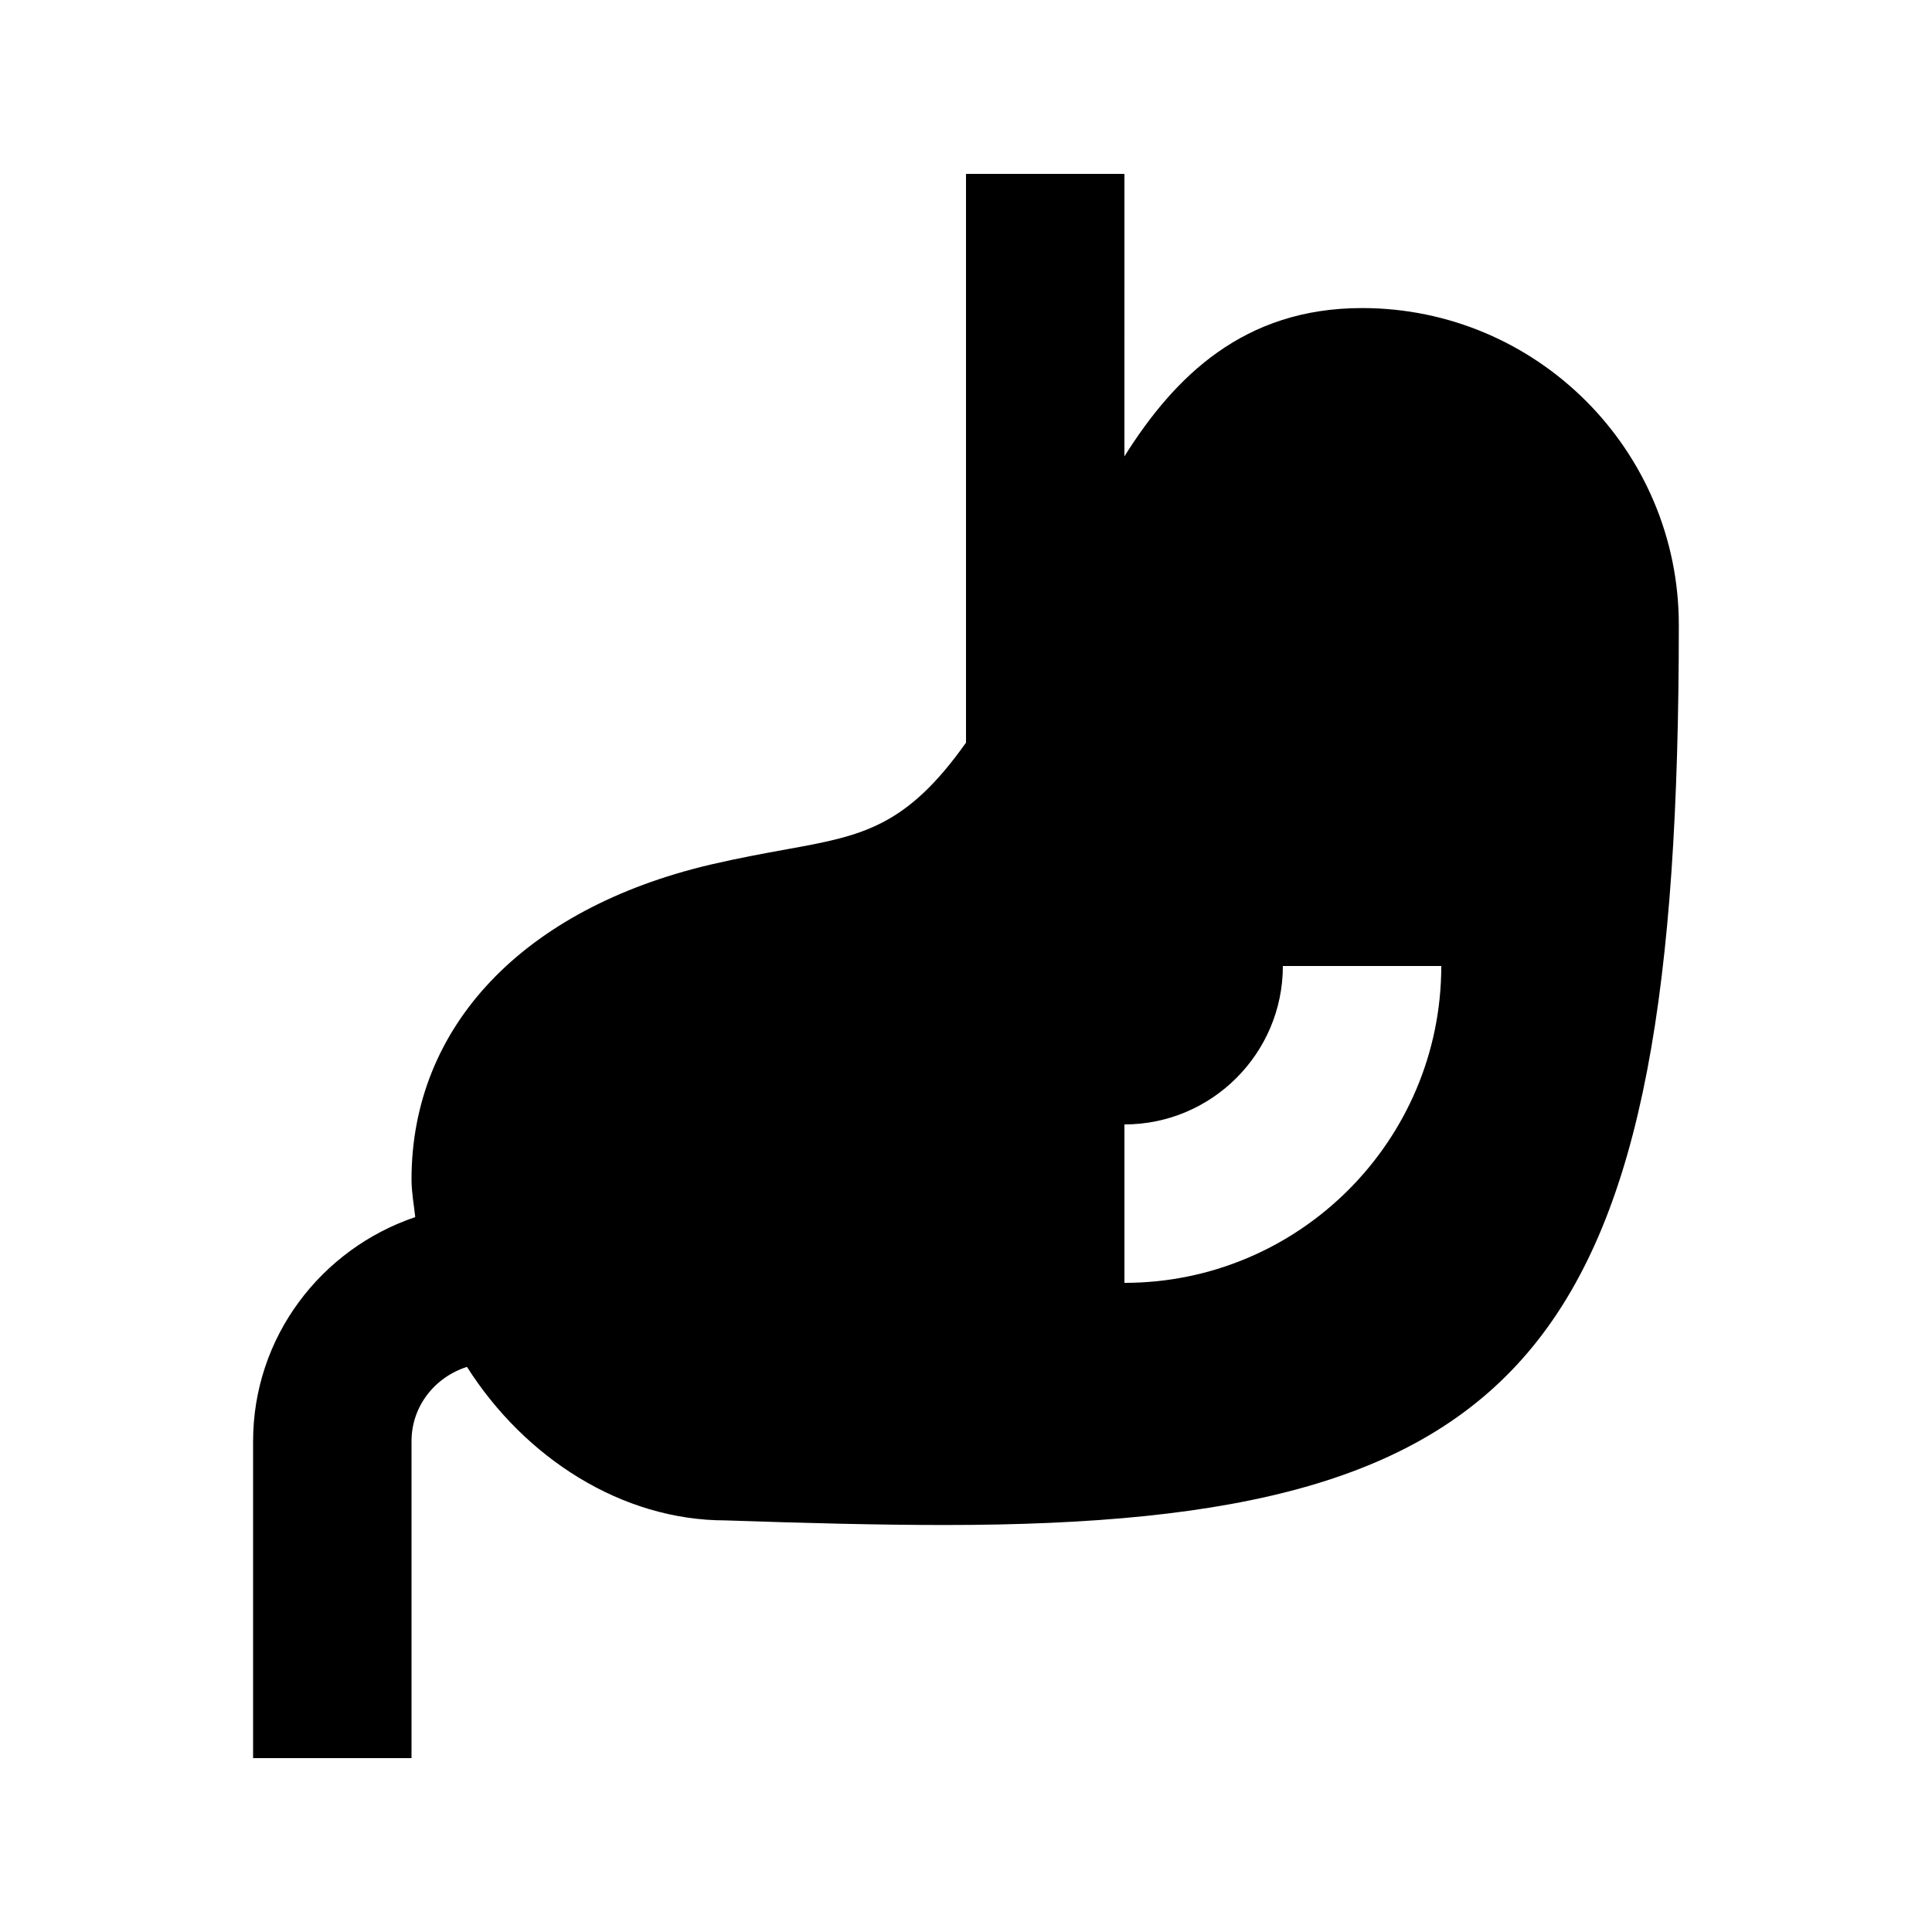
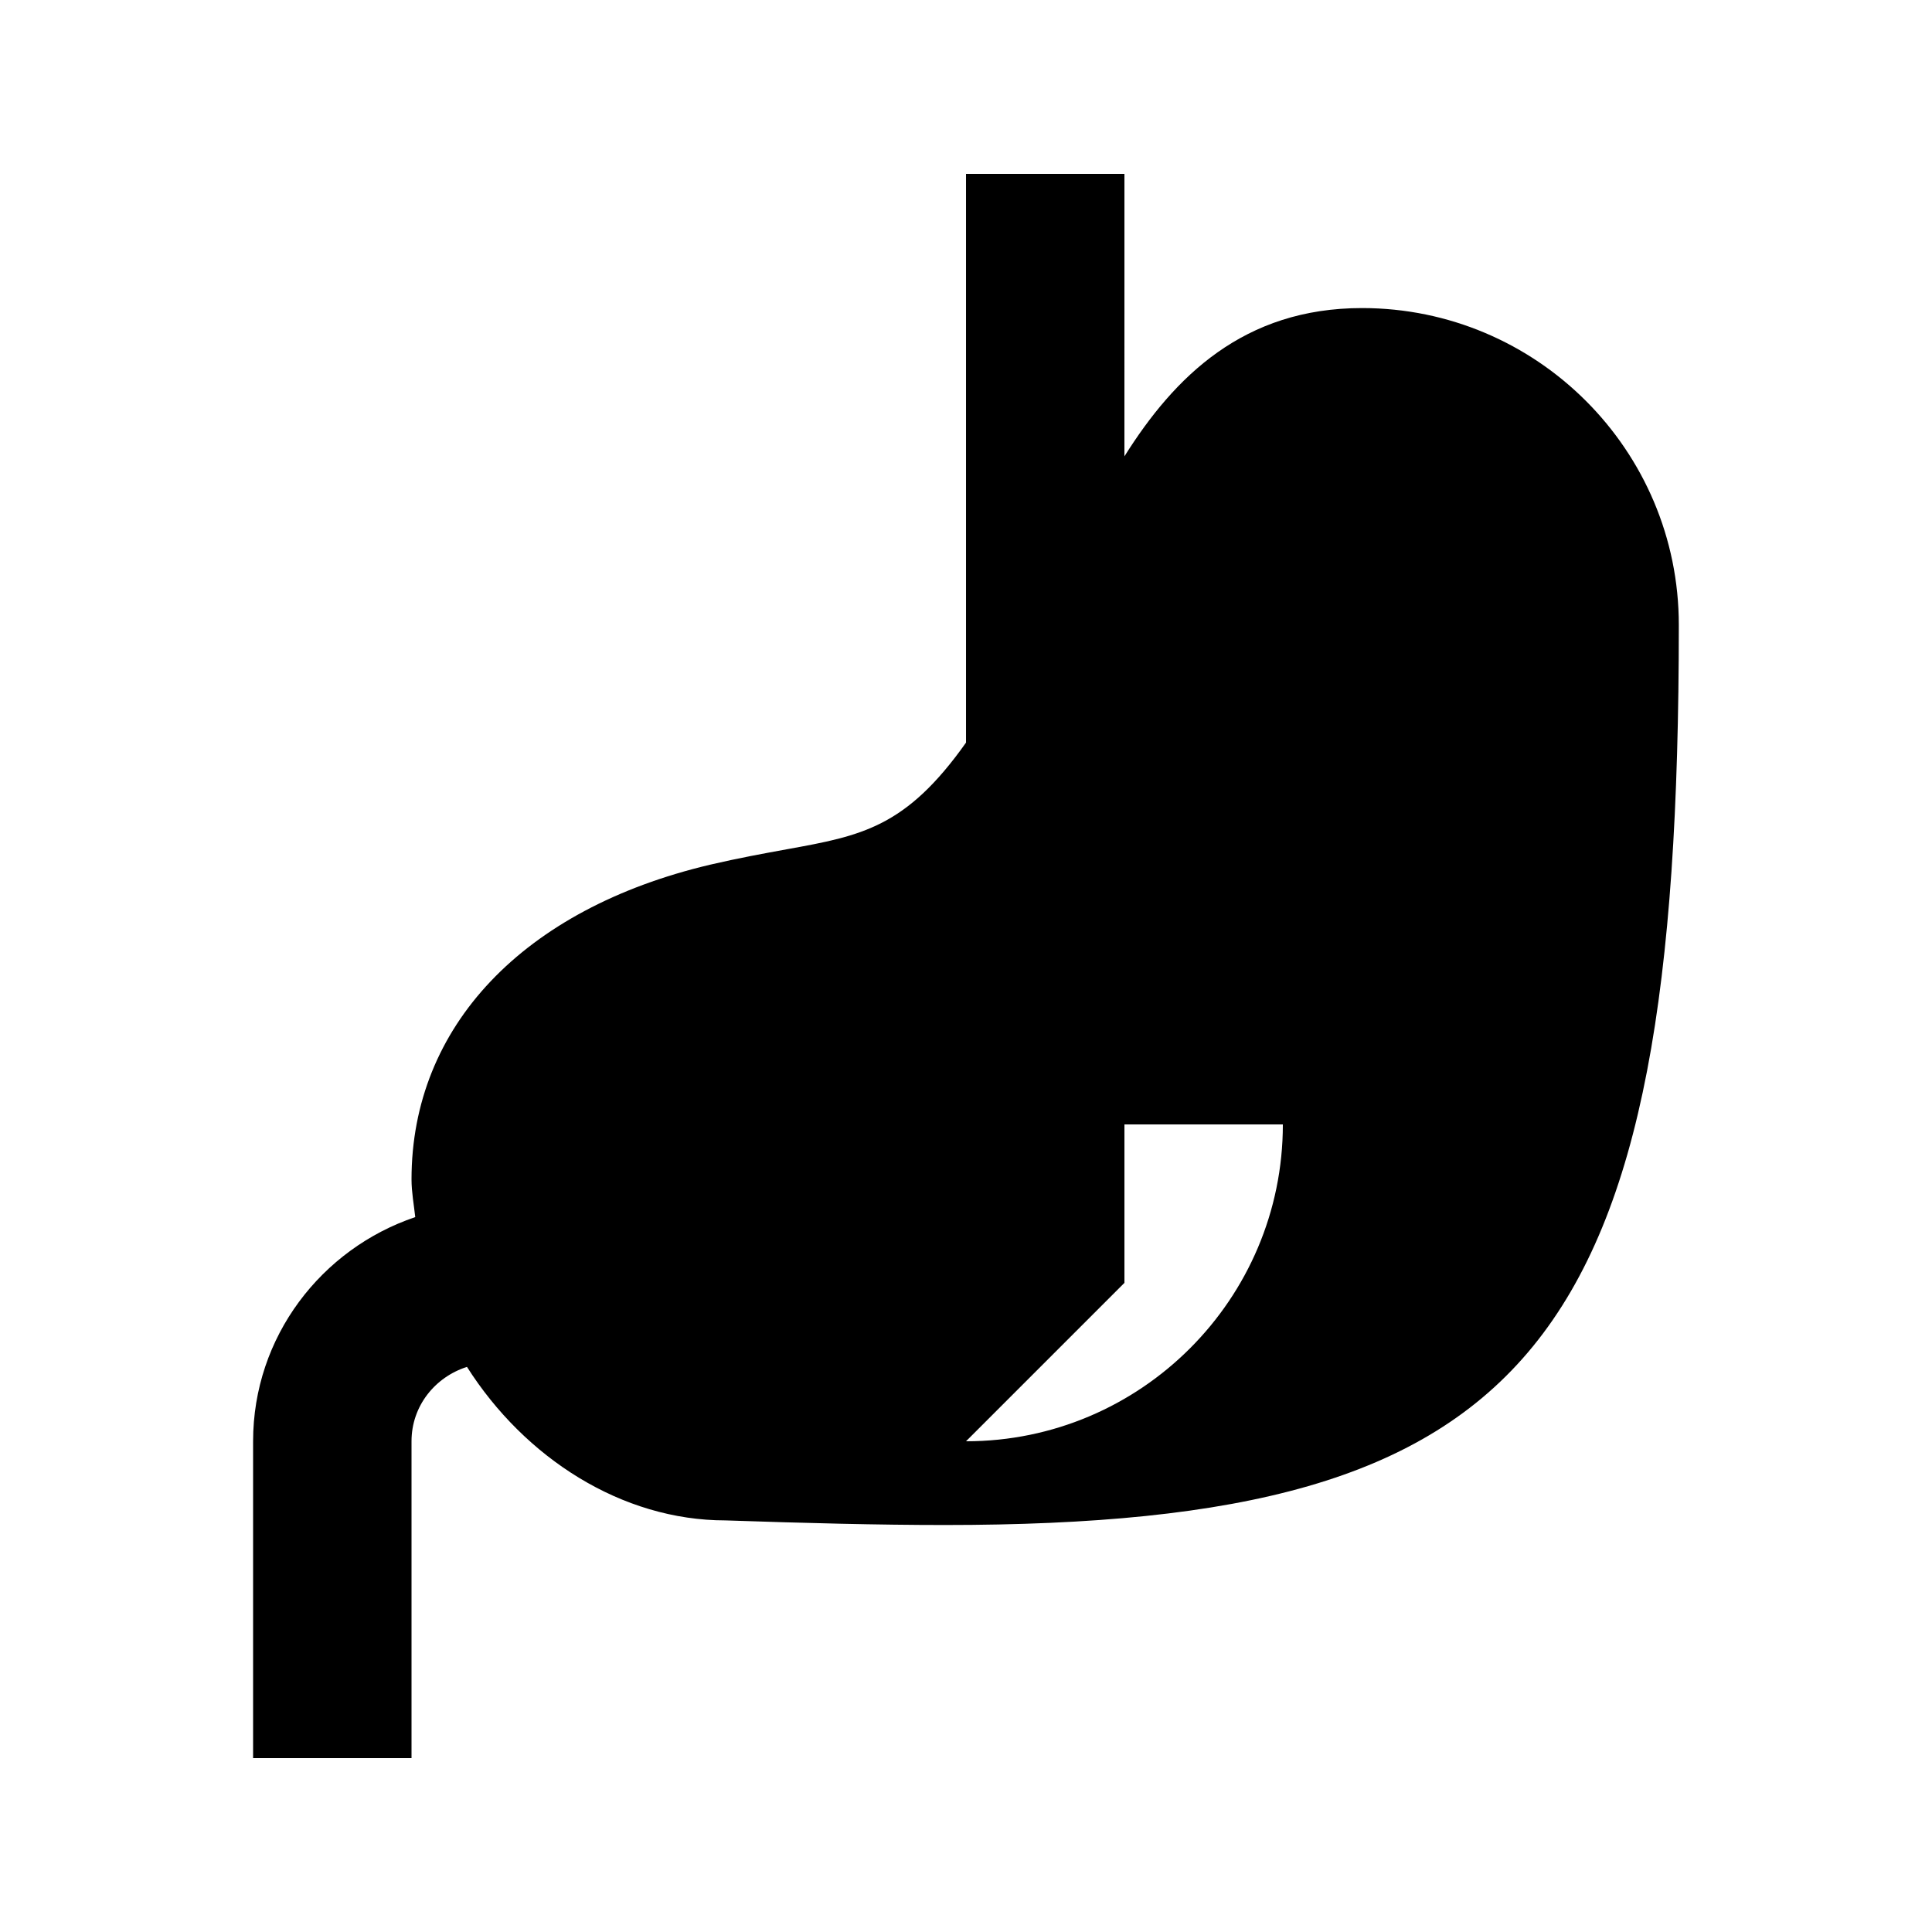
<svg xmlns="http://www.w3.org/2000/svg" fill="#000000" width="800px" height="800px" version="1.1" viewBox="144 144 512 512">
-   <path d="m504.96 225.64c-31.402 0-49.711 18.18-62.977 39.297l0.004-74.855h-41.984v150.72c-15.91 22.461-27.582 24.664-47.422 28.254-6.215 1.133-12.93 2.352-20.383 4.094-49.562 11.695-79.141 42.887-79.141 83.402 0 3.379 0.629 6.656 0.988 9.992-24.879 8.398-42.973 31.719-42.973 59.406v83.969h41.984v-83.969c0-9.34 6.234-17.023 14.695-19.711 15.344 24.16 41.02 40.684 68.539 40.684 21.117 0.715 40.41 1.219 58.043 1.219 156.39 0 194.57-46.812 194.57-238.51 0.02-46.332-37.641-83.992-83.949-83.992zm-62.973 258.33v-41.984c23.152 0 41.984-18.828 41.984-41.984h41.984c-0.004 46.312-37.66 83.969-83.969 83.969z" />
+   <path d="m504.96 225.64c-31.402 0-49.711 18.18-62.977 39.297l0.004-74.855h-41.984v150.72c-15.91 22.461-27.582 24.664-47.422 28.254-6.215 1.133-12.93 2.352-20.383 4.094-49.562 11.695-79.141 42.887-79.141 83.402 0 3.379 0.629 6.656 0.988 9.992-24.879 8.398-42.973 31.719-42.973 59.406v83.969h41.984v-83.969c0-9.34 6.234-17.023 14.695-19.711 15.344 24.16 41.02 40.684 68.539 40.684 21.117 0.715 40.41 1.219 58.043 1.219 156.39 0 194.57-46.812 194.57-238.51 0.02-46.332-37.641-83.992-83.949-83.992zm-62.973 258.33v-41.984h41.984c-0.004 46.312-37.66 83.969-83.969 83.969z" />
</svg>